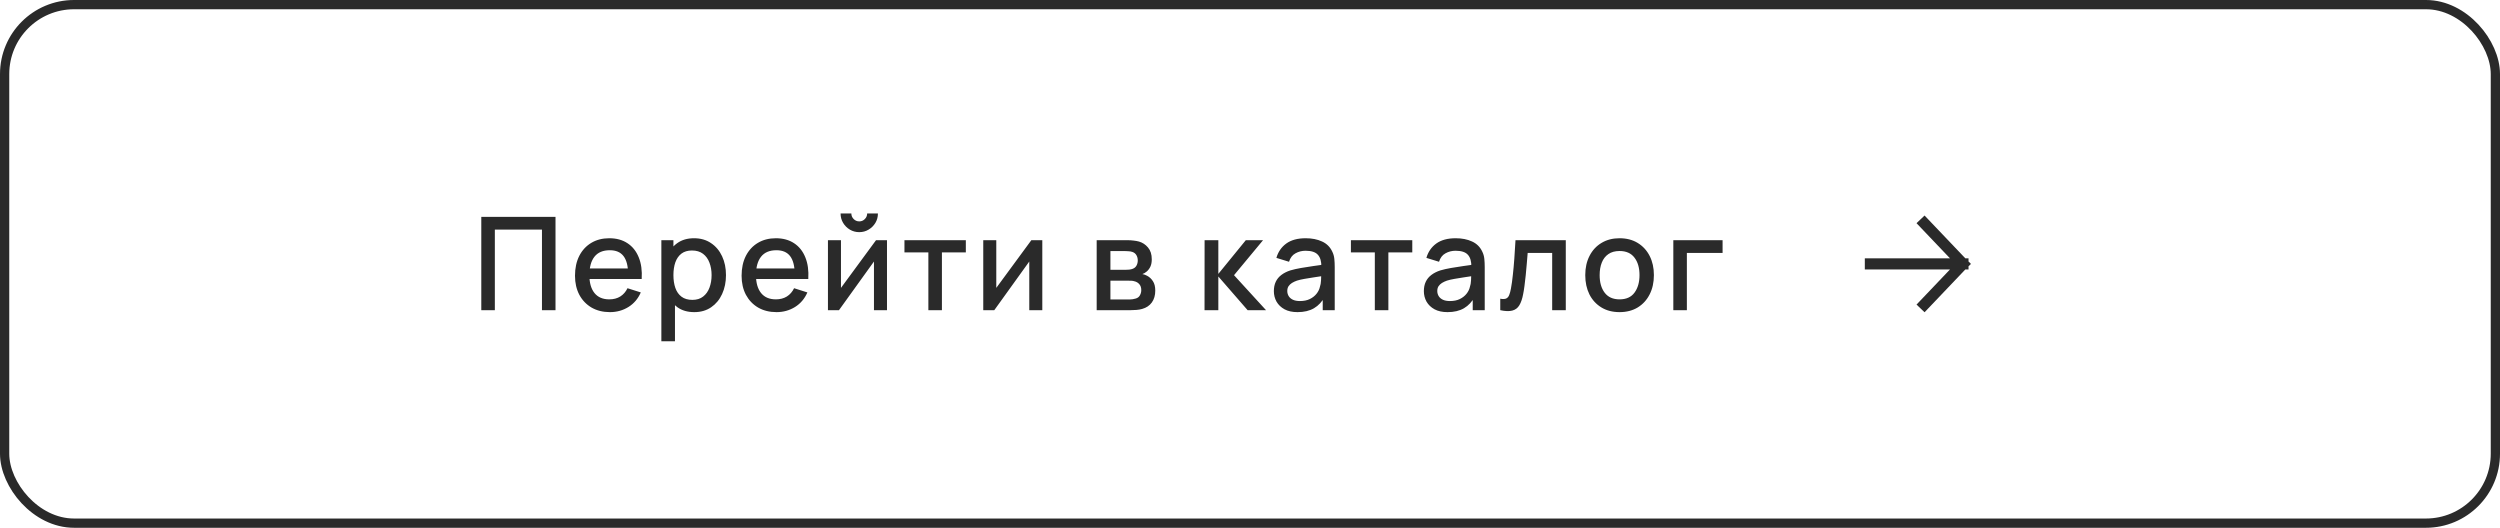
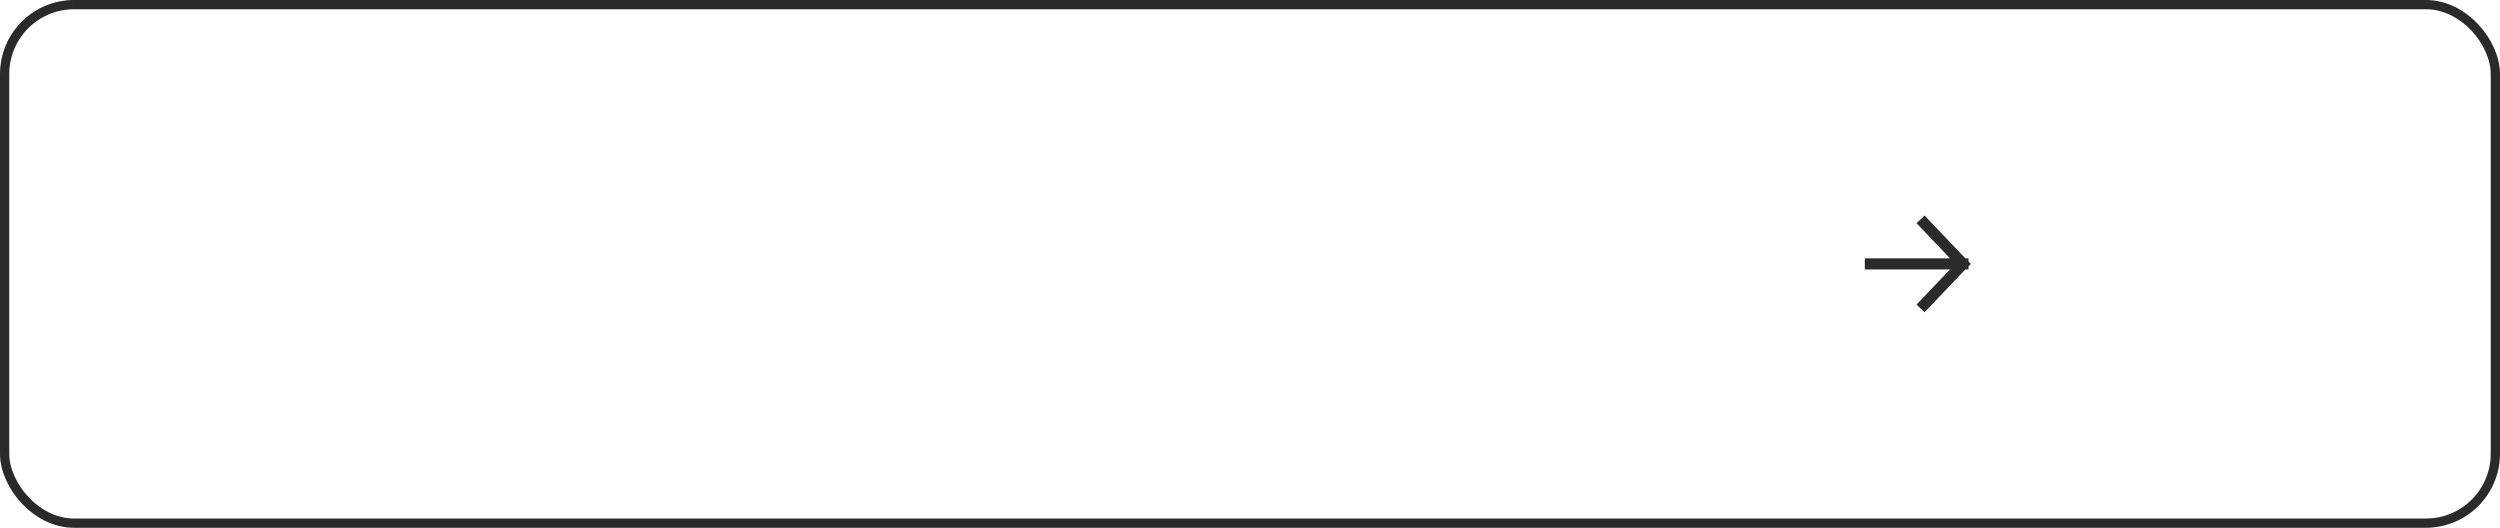
<svg xmlns="http://www.w3.org/2000/svg" width="270" height="57" viewBox="0 0 270 57" fill="none">
  <rect x="0.5" y="0.5" width="269" height="56" rx="7.5" stroke="#2A2A2A" />
-   <path d="M51.98 33.5V23.42H59.995V33.5H58.532V24.799H53.443V33.5H51.98ZM65.874 33.71C65.122 33.71 64.462 33.547 63.892 33.22C63.328 32.889 62.887 32.429 62.569 31.841C62.257 31.248 62.1 30.562 62.1 29.783C62.1 28.957 62.255 28.241 62.562 27.634C62.875 27.027 63.309 26.558 63.864 26.227C64.42 25.896 65.066 25.73 65.803 25.73C66.573 25.73 67.229 25.91 67.77 26.269C68.312 26.624 68.716 27.13 68.981 27.788C69.252 28.446 69.359 29.228 69.303 30.133H67.841V29.601C67.831 28.724 67.663 28.075 67.337 27.655C67.014 27.235 66.522 27.025 65.859 27.025C65.127 27.025 64.576 27.256 64.207 27.718C63.839 28.18 63.654 28.847 63.654 29.72C63.654 30.551 63.839 31.195 64.207 31.652C64.576 32.105 65.108 32.331 65.803 32.331C66.261 32.331 66.655 32.228 66.987 32.023C67.323 31.813 67.584 31.514 67.77 31.127L69.206 31.582C68.912 32.259 68.466 32.784 67.868 33.157C67.271 33.526 66.606 33.71 65.874 33.71ZM63.178 30.133V28.992H68.576V30.133H63.178ZM74.983 33.71C74.26 33.71 73.653 33.535 73.163 33.185C72.673 32.83 72.302 32.352 72.05 31.75C71.798 31.148 71.672 30.469 71.672 29.713C71.672 28.957 71.796 28.278 72.043 27.676C72.295 27.074 72.664 26.6 73.149 26.255C73.639 25.905 74.241 25.73 74.955 25.73C75.664 25.73 76.276 25.905 76.789 26.255C77.307 26.6 77.706 27.074 77.986 27.676C78.266 28.273 78.406 28.952 78.406 29.713C78.406 30.469 78.266 31.15 77.986 31.757C77.711 32.359 77.316 32.835 76.803 33.185C76.294 33.535 75.688 33.71 74.983 33.71ZM71.427 36.86V25.94H72.729V31.379H72.897V36.86H71.427ZM74.78 32.387C75.247 32.387 75.632 32.268 75.935 32.03C76.243 31.792 76.472 31.472 76.621 31.071C76.775 30.665 76.852 30.212 76.852 29.713C76.852 29.218 76.775 28.77 76.621 28.369C76.472 27.968 76.241 27.648 75.928 27.41C75.615 27.172 75.216 27.053 74.731 27.053C74.274 27.053 73.896 27.165 73.597 27.389C73.303 27.613 73.084 27.926 72.939 28.327C72.799 28.728 72.729 29.19 72.729 29.713C72.729 30.236 72.799 30.698 72.939 31.099C73.079 31.5 73.301 31.815 73.604 32.044C73.907 32.273 74.299 32.387 74.78 32.387ZM83.865 33.71C83.113 33.71 82.453 33.547 81.884 33.22C81.319 32.889 80.878 32.429 80.561 31.841C80.248 31.248 80.092 30.562 80.092 29.783C80.092 28.957 80.246 28.241 80.554 27.634C80.866 27.027 81.3 26.558 81.856 26.227C82.411 25.896 83.057 25.73 83.795 25.73C84.565 25.73 85.22 25.91 85.762 26.269C86.303 26.624 86.707 27.13 86.973 27.788C87.243 28.446 87.351 29.228 87.295 30.133H85.832V29.601C85.822 28.724 85.654 28.075 85.328 27.655C85.006 27.235 84.513 27.025 83.851 27.025C83.118 27.025 82.567 27.256 82.199 27.718C81.83 28.18 81.646 28.847 81.646 29.72C81.646 30.551 81.83 31.195 82.199 31.652C82.567 32.105 83.099 32.331 83.795 32.331C84.252 32.331 84.646 32.228 84.978 32.023C85.314 31.813 85.575 31.514 85.762 31.127L87.197 31.582C86.903 32.259 86.457 32.784 85.86 33.157C85.262 33.526 84.597 33.71 83.865 33.71ZM81.17 30.133V28.992H86.567V30.133H81.17ZM92.799 25.072C92.43 25.072 92.092 24.981 91.784 24.799C91.481 24.617 91.238 24.374 91.056 24.071C90.874 23.768 90.783 23.429 90.783 23.056H91.945C91.945 23.289 92.029 23.49 92.197 23.658C92.365 23.826 92.566 23.91 92.799 23.91C93.037 23.91 93.238 23.826 93.401 23.658C93.569 23.49 93.653 23.289 93.653 23.056H94.815C94.815 23.429 94.724 23.768 94.542 24.071C94.36 24.374 94.115 24.617 93.807 24.799C93.504 24.981 93.168 25.072 92.799 25.072ZM95.795 25.94V33.5H94.388V28.243L90.608 33.5H89.418V25.94H90.825V31.092L94.612 25.94H95.795ZM100.264 33.5V27.256H97.681V25.94H104.31V27.256H101.727V33.5H100.264ZM112.569 25.94V33.5H111.162V28.243L107.382 33.5H106.192V25.94H107.599V31.092L111.386 25.94H112.569ZM118.441 33.5V25.94H121.766C121.986 25.94 122.205 25.954 122.424 25.982C122.644 26.005 122.837 26.04 123.005 26.087C123.388 26.194 123.715 26.409 123.985 26.731C124.256 27.048 124.391 27.473 124.391 28.005C124.391 28.308 124.345 28.565 124.251 28.775C124.158 28.98 124.03 29.158 123.866 29.307C123.792 29.372 123.712 29.431 123.628 29.482C123.544 29.533 123.46 29.573 123.376 29.601C123.549 29.629 123.719 29.69 123.887 29.783C124.144 29.918 124.354 30.114 124.517 30.371C124.685 30.623 124.769 30.961 124.769 31.386C124.769 31.895 124.646 32.322 124.398 32.667C124.151 33.008 123.801 33.241 123.348 33.367C123.171 33.418 122.97 33.453 122.746 33.472C122.527 33.491 122.308 33.5 122.088 33.5H118.441ZM119.925 32.345H121.997C122.095 32.345 122.207 32.336 122.333 32.317C122.459 32.298 122.571 32.273 122.669 32.24C122.879 32.175 123.029 32.056 123.117 31.883C123.211 31.71 123.257 31.526 123.257 31.33C123.257 31.064 123.187 30.852 123.047 30.693C122.907 30.53 122.73 30.425 122.515 30.378C122.422 30.345 122.319 30.327 122.207 30.322C122.095 30.317 122 30.315 121.92 30.315H119.925V32.345ZM119.925 29.139H121.563C121.699 29.139 121.836 29.132 121.976 29.118C122.116 29.099 122.238 29.069 122.34 29.027C122.522 28.957 122.658 28.84 122.746 28.677C122.835 28.509 122.879 28.327 122.879 28.131C122.879 27.916 122.83 27.725 122.732 27.557C122.634 27.389 122.487 27.272 122.291 27.207C122.156 27.16 122 27.135 121.822 27.13C121.65 27.121 121.54 27.116 121.493 27.116H119.925V29.139ZM130.089 33.5L130.096 25.94H131.58V29.58L134.548 25.94H136.41L133.274 29.72L136.732 33.5H134.744L131.58 29.86V33.5H130.089ZM140.132 33.71C139.572 33.71 139.103 33.607 138.725 33.402C138.347 33.192 138.06 32.917 137.864 32.576C137.673 32.231 137.577 31.853 137.577 31.442C137.577 31.059 137.645 30.723 137.78 30.434C137.916 30.145 138.116 29.9 138.382 29.699C138.648 29.494 138.975 29.328 139.362 29.202C139.698 29.104 140.079 29.018 140.503 28.943C140.928 28.868 141.374 28.798 141.84 28.733C142.312 28.668 142.778 28.602 143.24 28.537L142.708 28.831C142.718 28.238 142.592 27.8 142.33 27.515C142.074 27.226 141.63 27.081 141 27.081C140.604 27.081 140.24 27.174 139.908 27.361C139.577 27.543 139.346 27.846 139.215 28.271L137.85 27.851C138.037 27.202 138.392 26.687 138.914 26.304C139.442 25.921 140.142 25.73 141.014 25.73C141.691 25.73 142.279 25.847 142.778 26.08C143.282 26.309 143.651 26.673 143.884 27.172C144.006 27.419 144.08 27.681 144.108 27.956C144.136 28.231 144.15 28.528 144.15 28.845V33.5H142.855V31.771L143.107 31.995C142.795 32.574 142.396 33.005 141.91 33.29C141.43 33.57 140.837 33.71 140.132 33.71ZM140.391 32.513C140.807 32.513 141.164 32.441 141.462 32.296C141.761 32.147 142.001 31.958 142.183 31.729C142.365 31.5 142.484 31.262 142.54 31.015C142.62 30.791 142.664 30.539 142.673 30.259C142.687 29.979 142.694 29.755 142.694 29.587L143.17 29.762C142.708 29.832 142.288 29.895 141.91 29.951C141.532 30.007 141.189 30.063 140.881 30.119C140.578 30.17 140.307 30.233 140.069 30.308C139.869 30.378 139.689 30.462 139.53 30.56C139.376 30.658 139.253 30.777 139.159 30.917C139.071 31.057 139.026 31.227 139.026 31.428C139.026 31.624 139.075 31.806 139.173 31.974C139.271 32.137 139.421 32.268 139.621 32.366C139.822 32.464 140.079 32.513 140.391 32.513ZM148.481 33.5V27.256H145.898V25.94H152.527V27.256H149.944V33.5H148.481ZM156.332 33.71C155.772 33.71 155.303 33.607 154.925 33.402C154.547 33.192 154.26 32.917 154.064 32.576C153.873 32.231 153.777 31.853 153.777 31.442C153.777 31.059 153.845 30.723 153.98 30.434C154.116 30.145 154.316 29.9 154.582 29.699C154.848 29.494 155.175 29.328 155.562 29.202C155.898 29.104 156.279 29.018 156.703 28.943C157.128 28.868 157.574 28.798 158.04 28.733C158.512 28.668 158.978 28.602 159.44 28.537L158.908 28.831C158.918 28.238 158.792 27.8 158.53 27.515C158.274 27.226 157.83 27.081 157.2 27.081C156.804 27.081 156.44 27.174 156.108 27.361C155.777 27.543 155.546 27.846 155.415 28.271L154.05 27.851C154.237 27.202 154.592 26.687 155.114 26.304C155.642 25.921 156.342 25.73 157.214 25.73C157.891 25.73 158.479 25.847 158.978 26.08C159.482 26.309 159.851 26.673 160.084 27.172C160.206 27.419 160.28 27.681 160.308 27.956C160.336 28.231 160.35 28.528 160.35 28.845V33.5H159.055V31.771L159.307 31.995C158.995 32.574 158.596 33.005 158.11 33.29C157.63 33.57 157.037 33.71 156.332 33.71ZM156.591 32.513C157.007 32.513 157.364 32.441 157.662 32.296C157.961 32.147 158.201 31.958 158.383 31.729C158.565 31.5 158.684 31.262 158.74 31.015C158.82 30.791 158.864 30.539 158.873 30.259C158.887 29.979 158.894 29.755 158.894 29.587L159.37 29.762C158.908 29.832 158.488 29.895 158.11 29.951C157.732 30.007 157.389 30.063 157.081 30.119C156.778 30.17 156.507 30.233 156.269 30.308C156.069 30.378 155.889 30.462 155.73 30.56C155.576 30.658 155.453 30.777 155.359 30.917C155.271 31.057 155.226 31.227 155.226 31.428C155.226 31.624 155.275 31.806 155.373 31.974C155.471 32.137 155.621 32.268 155.821 32.366C156.022 32.464 156.279 32.513 156.591 32.513ZM162.028 33.5V32.261C162.308 32.312 162.521 32.305 162.665 32.24C162.815 32.17 162.924 32.044 162.994 31.862C163.069 31.68 163.132 31.444 163.183 31.155C163.263 30.73 163.33 30.247 163.386 29.706C163.447 29.16 163.501 28.57 163.547 27.935C163.594 27.3 163.636 26.635 163.673 25.94H169.105V33.5H167.635V27.319H164.989C164.961 27.688 164.929 28.08 164.891 28.495C164.859 28.906 164.821 29.314 164.779 29.72C164.737 30.126 164.693 30.506 164.646 30.861C164.6 31.216 164.551 31.519 164.499 31.771C164.406 32.275 164.268 32.676 164.086 32.975C163.909 33.269 163.657 33.458 163.33 33.542C163.004 33.631 162.57 33.617 162.028 33.5ZM174.911 33.71C174.155 33.71 173.499 33.54 172.944 33.199C172.389 32.858 171.959 32.389 171.656 31.792C171.357 31.19 171.208 30.497 171.208 29.713C171.208 28.924 171.362 28.231 171.67 27.634C171.978 27.032 172.41 26.565 172.965 26.234C173.52 25.898 174.169 25.73 174.911 25.73C175.667 25.73 176.323 25.9 176.878 26.241C177.433 26.582 177.863 27.051 178.166 27.648C178.469 28.245 178.621 28.934 178.621 29.713C178.621 30.502 178.467 31.197 178.159 31.799C177.856 32.396 177.426 32.865 176.871 33.206C176.316 33.542 175.662 33.71 174.911 33.71ZM174.911 32.331C175.634 32.331 176.173 32.088 176.528 31.603C176.887 31.113 177.067 30.483 177.067 29.713C177.067 28.924 176.885 28.294 176.521 27.823C176.162 27.347 175.625 27.109 174.911 27.109C174.421 27.109 174.017 27.221 173.7 27.445C173.383 27.664 173.147 27.97 172.993 28.362C172.839 28.749 172.762 29.2 172.762 29.713C172.762 30.506 172.944 31.141 173.308 31.617C173.672 32.093 174.206 32.331 174.911 32.331ZM180.719 33.5V25.94H186.039V27.319H182.182V33.5H180.719Z" fill="#2A2A2A" />
  <path d="M207.833 24.125L212 28.5M212 28.5L207.833 32.875M212 28.5L202 28.5" stroke="#2A2A2A" stroke-width="1.2" stroke-linecap="square" stroke-linejoin="bevel" />
</svg>